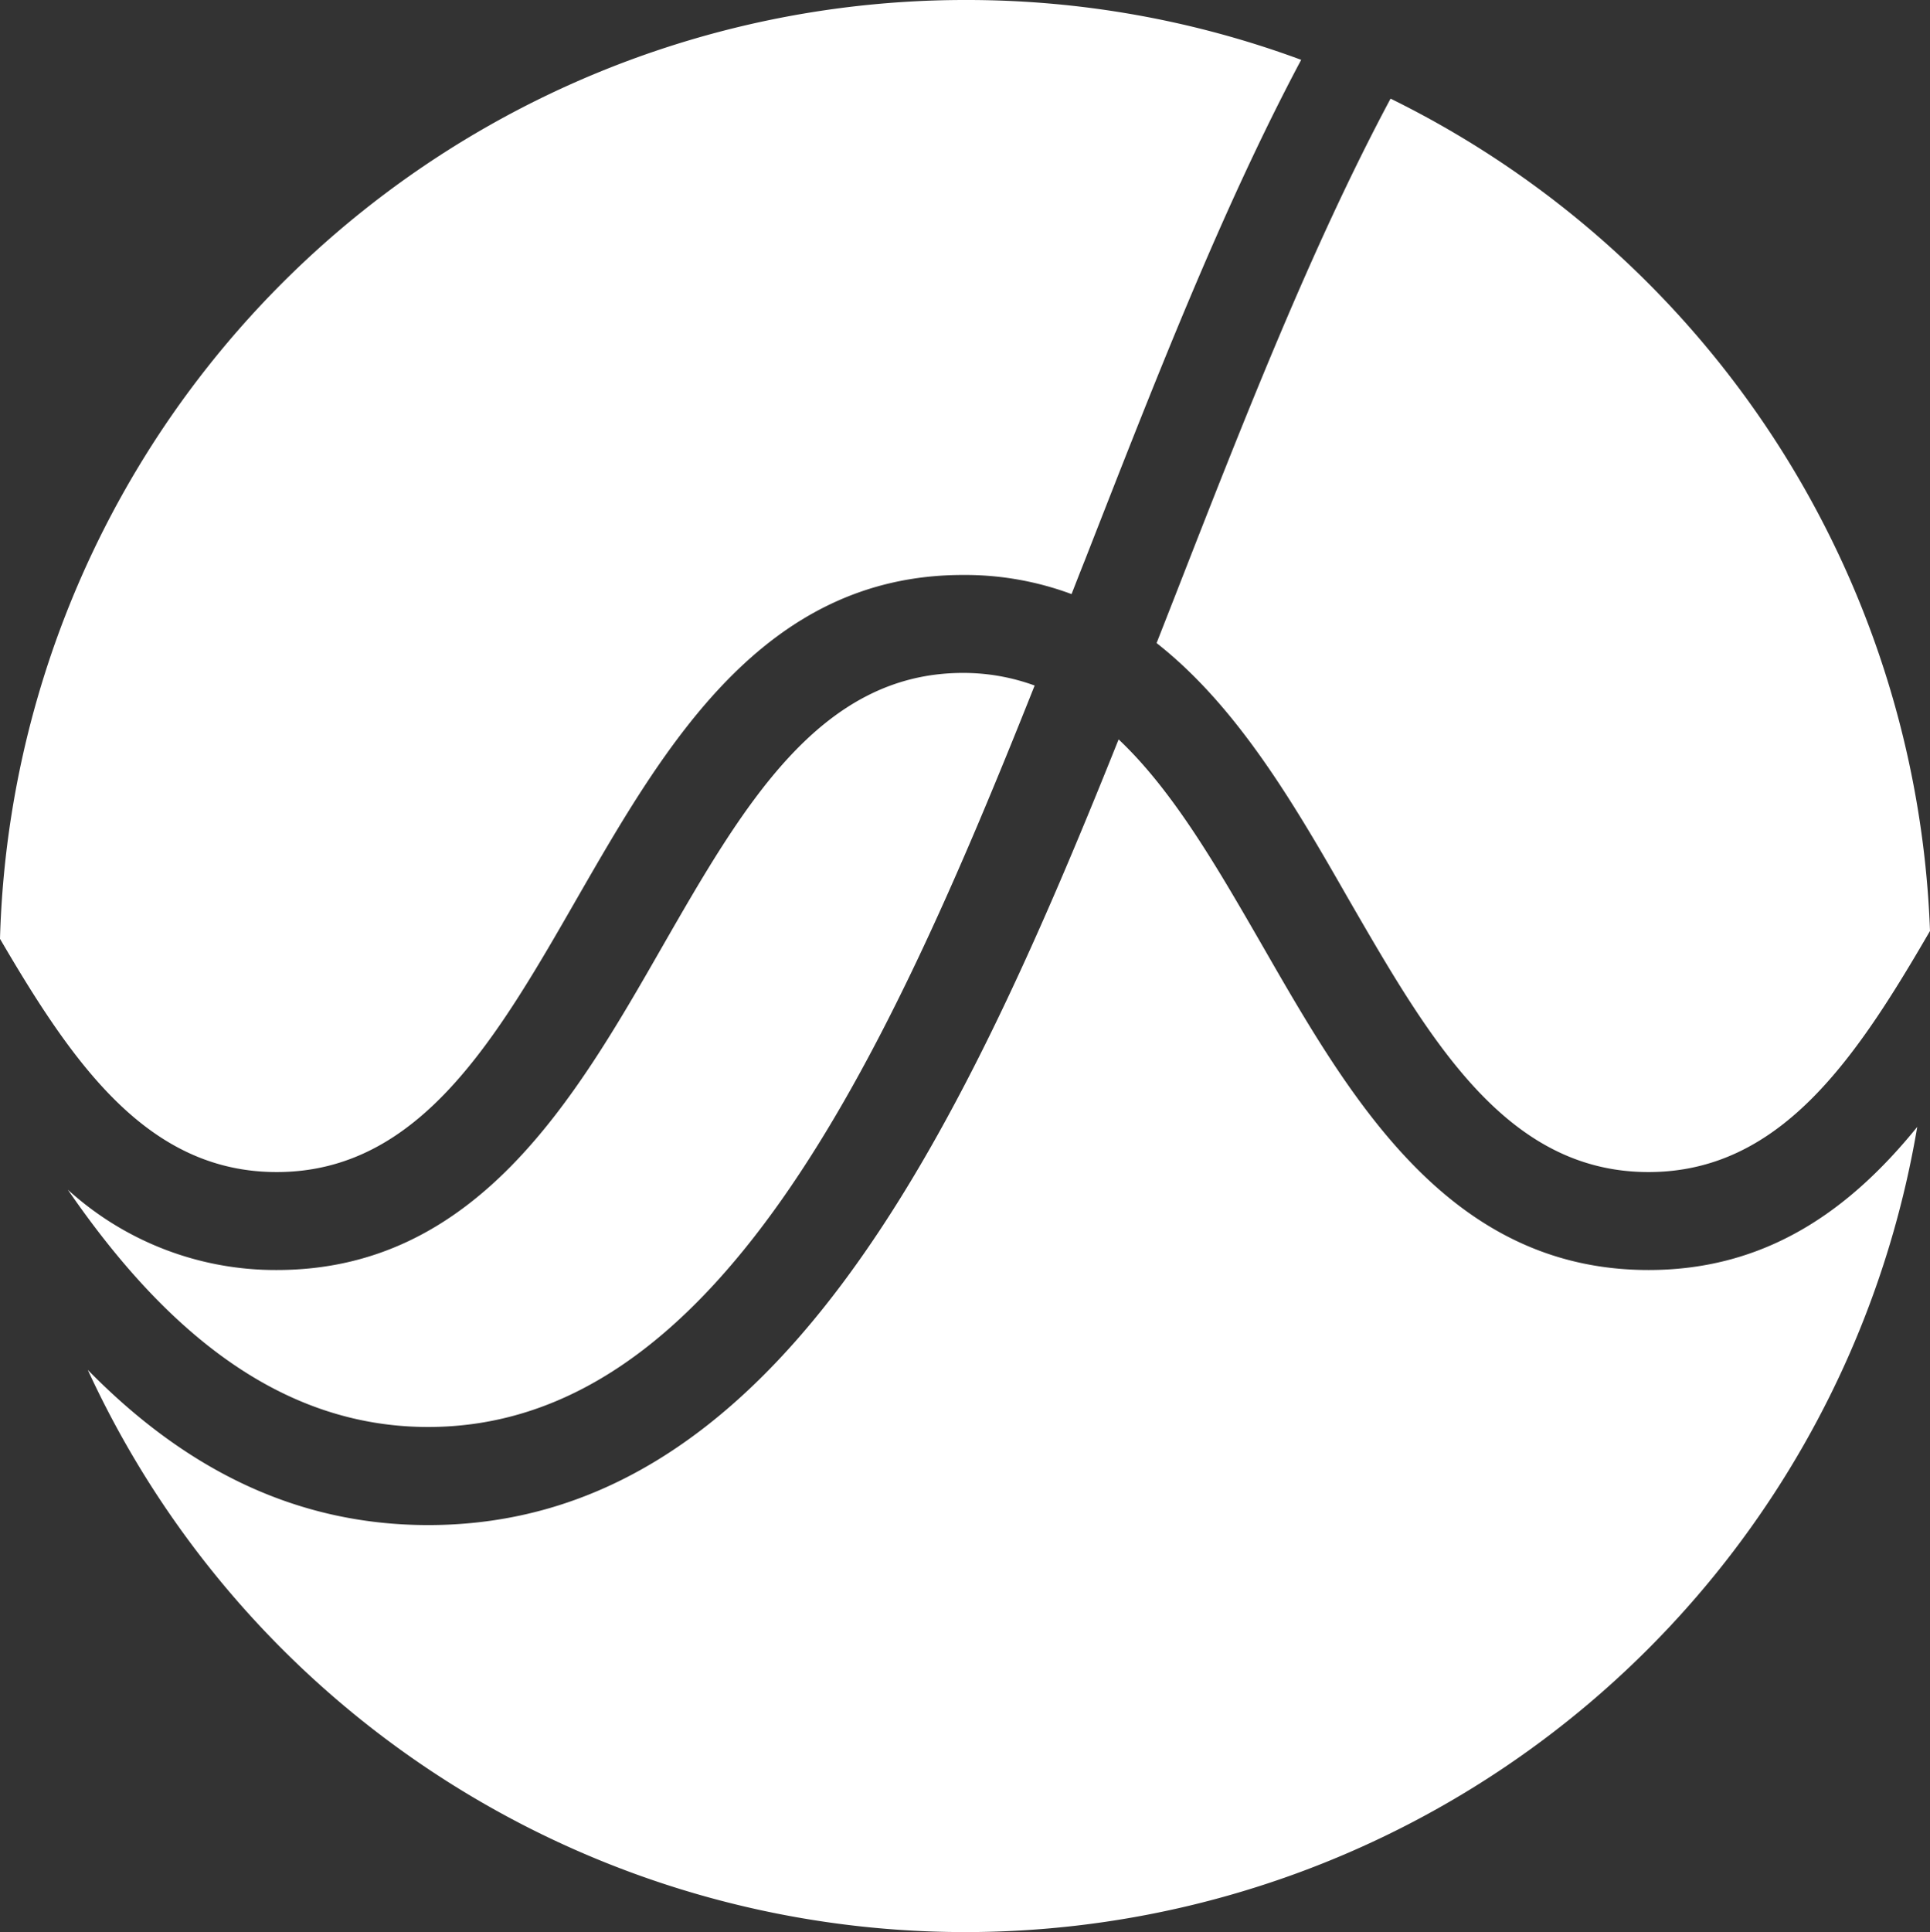
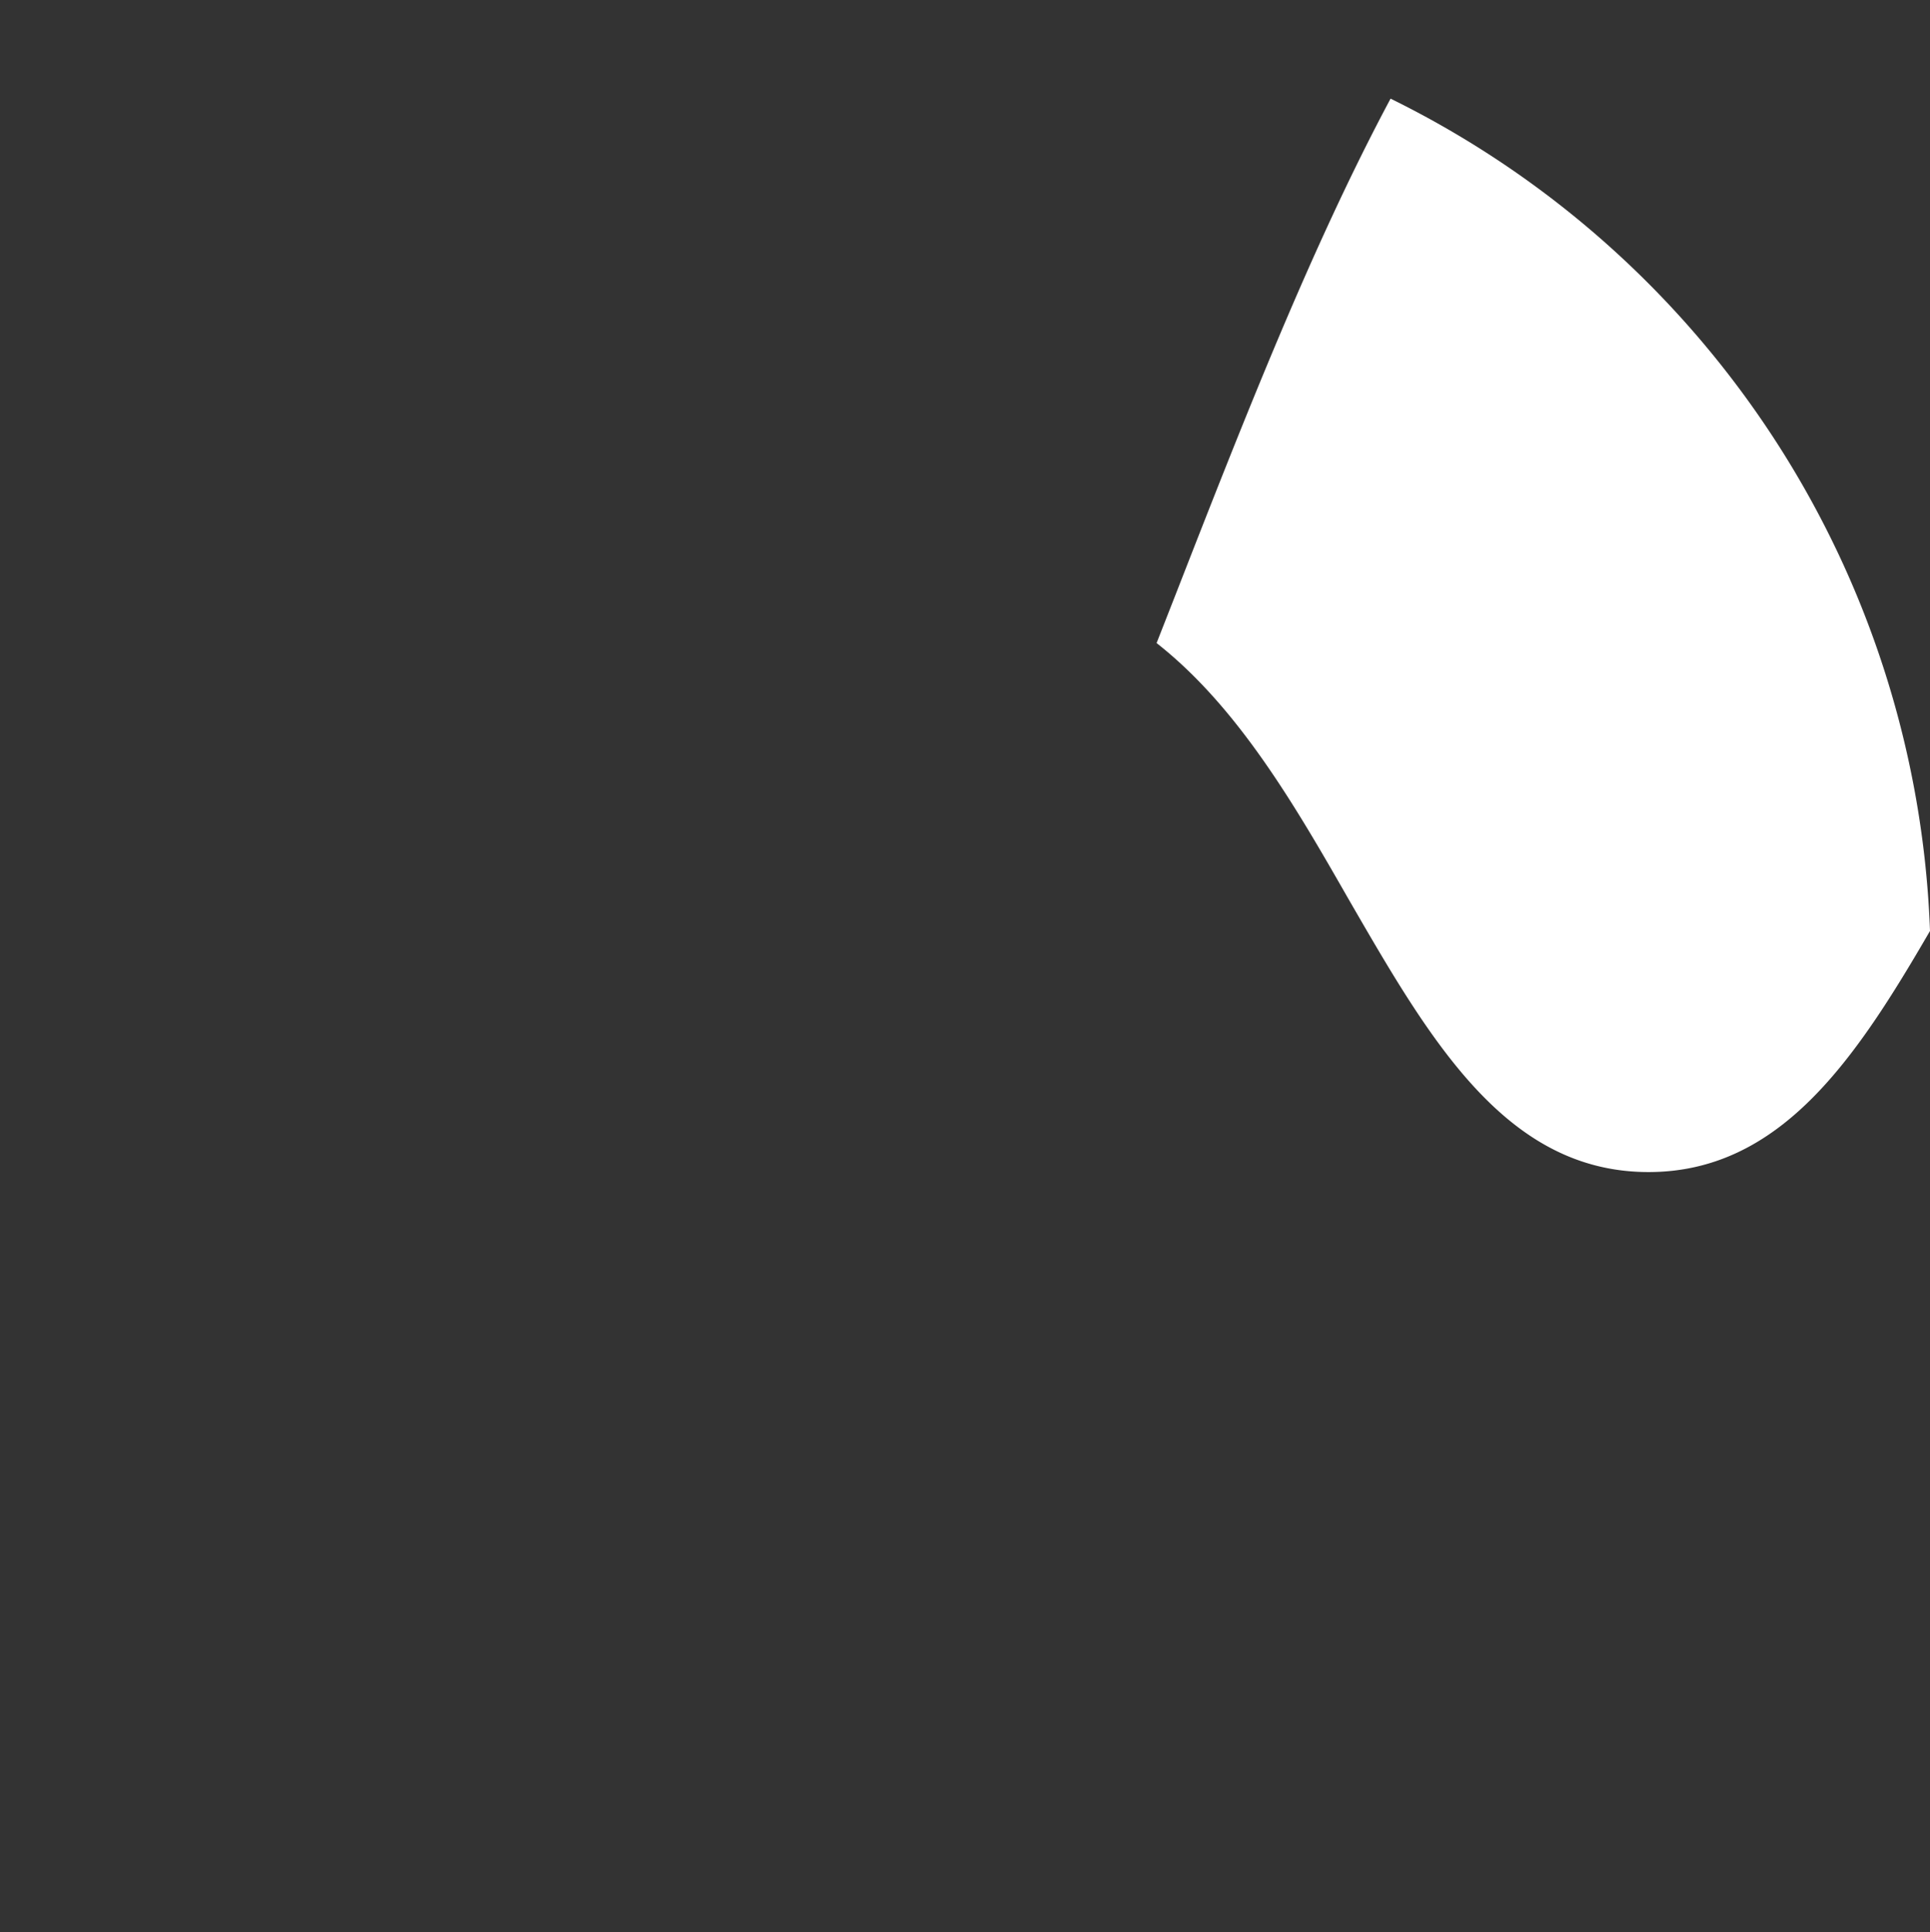
<svg xmlns="http://www.w3.org/2000/svg" viewBox="0 0 142.29 142.41">
  <rect x="0" y="0" width="142.29" height="142.41" fill="#333333" stroke="none" />
  <defs>
    <style>.cls-1{fill:#fff;}</style>
  </defs>
  <title>Ebene 2</title>
  <g id="Ebene_2" data-name="Ebene 2">
    <g id="Ebene_1-2" data-name="Ebene 1">
      <g id="Ebene_2-2" data-name="Ebene 2">
        <g id="Layer_1" data-name="Layer 1">
-           <path class="cls-1" d="M20.4,86.39c10.55,0,16.19-9.81,22.15-20.19C49,55,56.24,42.38,71,42.38a22.52,22.52,0,0,1,8,1.41c.33-.84.66-1.69,1-2.54,5-12.77,10-25.7,15.93-36.84A71,71,0,0,0,71.15,0h0A71.18,71.18,0,0,0,0,69.2C5.37,78.39,10.88,86.39,20.4,86.39Z" />
-           <path class="cls-1" d="M48.82,69.79C42.4,81,35.13,93.61,20.4,93.61A22.77,22.77,0,0,1,5,87.69c7.25,10.55,15.77,17.49,26.57,17.49,21.09,0,33.48-26.42,44.71-54.65A15.33,15.33,0,0,0,71,49.6C60.42,49.6,54.78,59.41,48.82,69.79Z" />
          <path class="cls-1" d="M102.52,7.27C96.7,18.15,91.64,31.1,86.65,43.88L85.27,47.4c6,4.71,10.22,12,14.11,18.8,6,10.38,11.6,20.19,22.16,20.19,9.72,0,15.27-8.33,20.75-17.77A71.23,71.23,0,0,0,102.52,7.27Z" />
-           <path class="cls-1" d="M121.54,93.61c-14.74,0-22-12.65-28.42-23.82C89.78,64,86.53,58.33,82.47,54.5c-12,30-25.55,57.91-50.9,57.91-10,0-18.15-4.35-25.1-11.44a71.21,71.21,0,0,0,64.68,41.44h0a71.19,71.19,0,0,0,70.2-59.35C136.47,89.08,130.34,93.61,121.54,93.61Z" />
        </g>
      </g>
    </g>
  </g>
</svg>